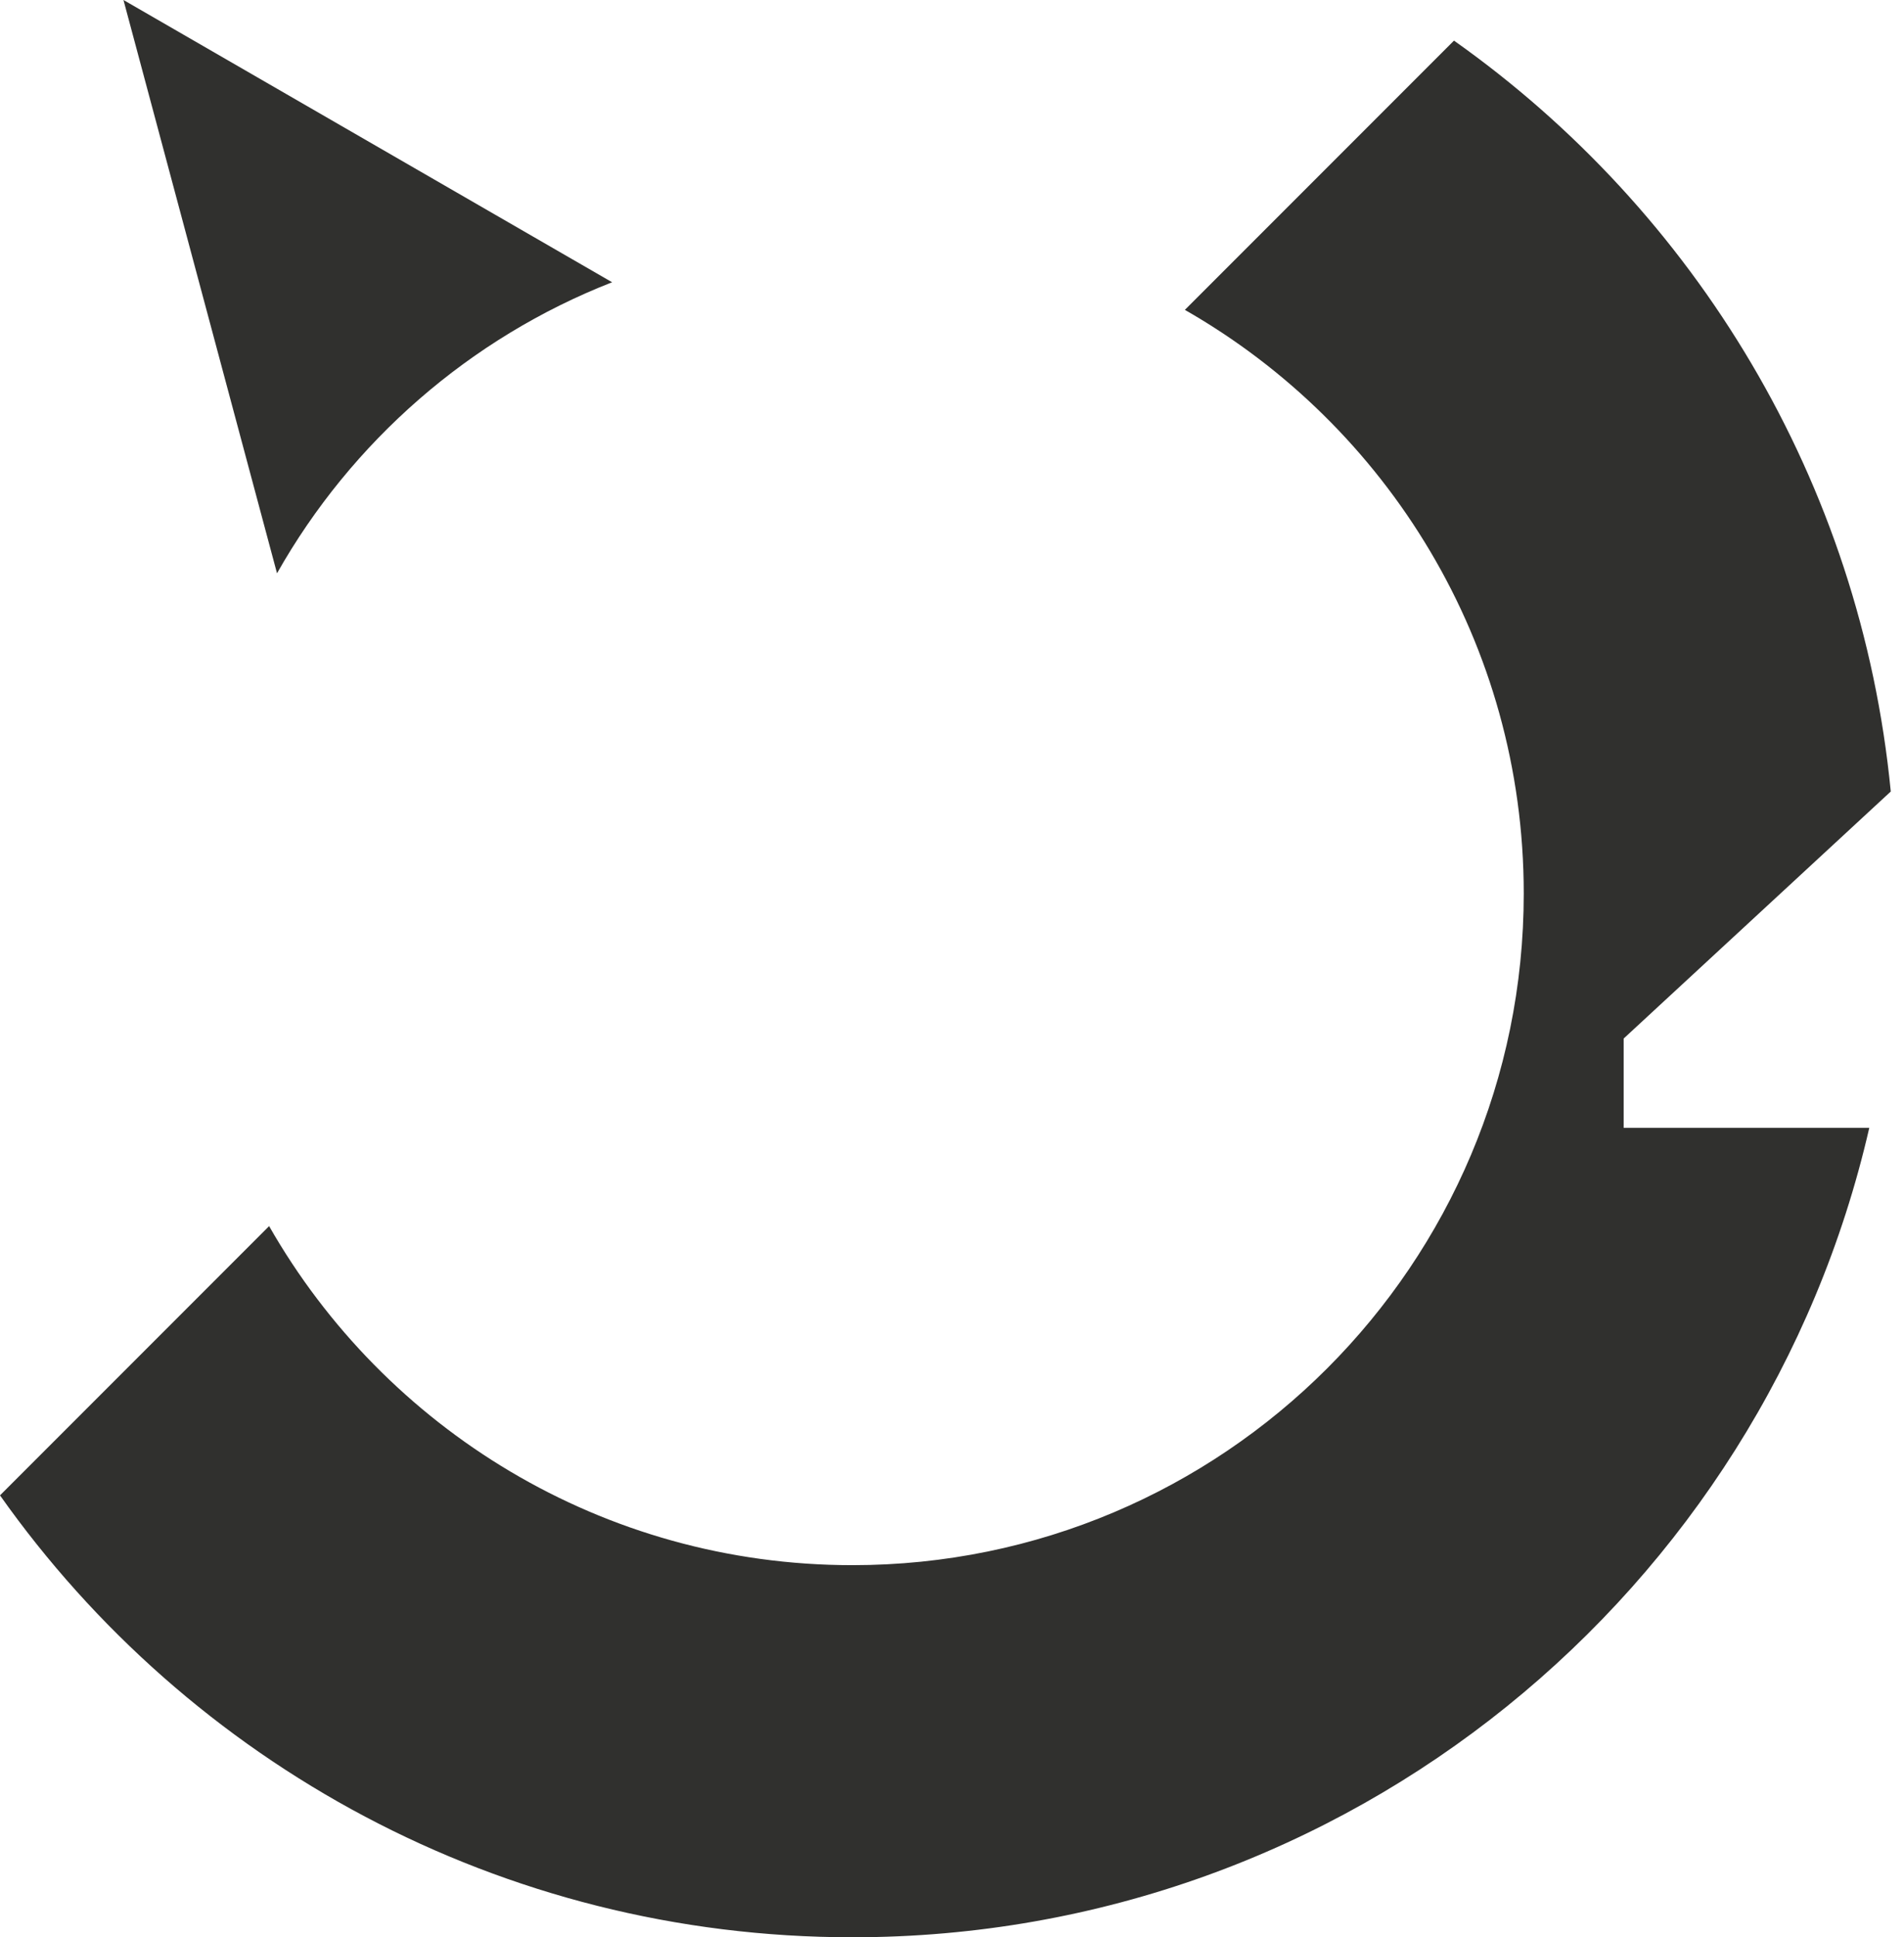
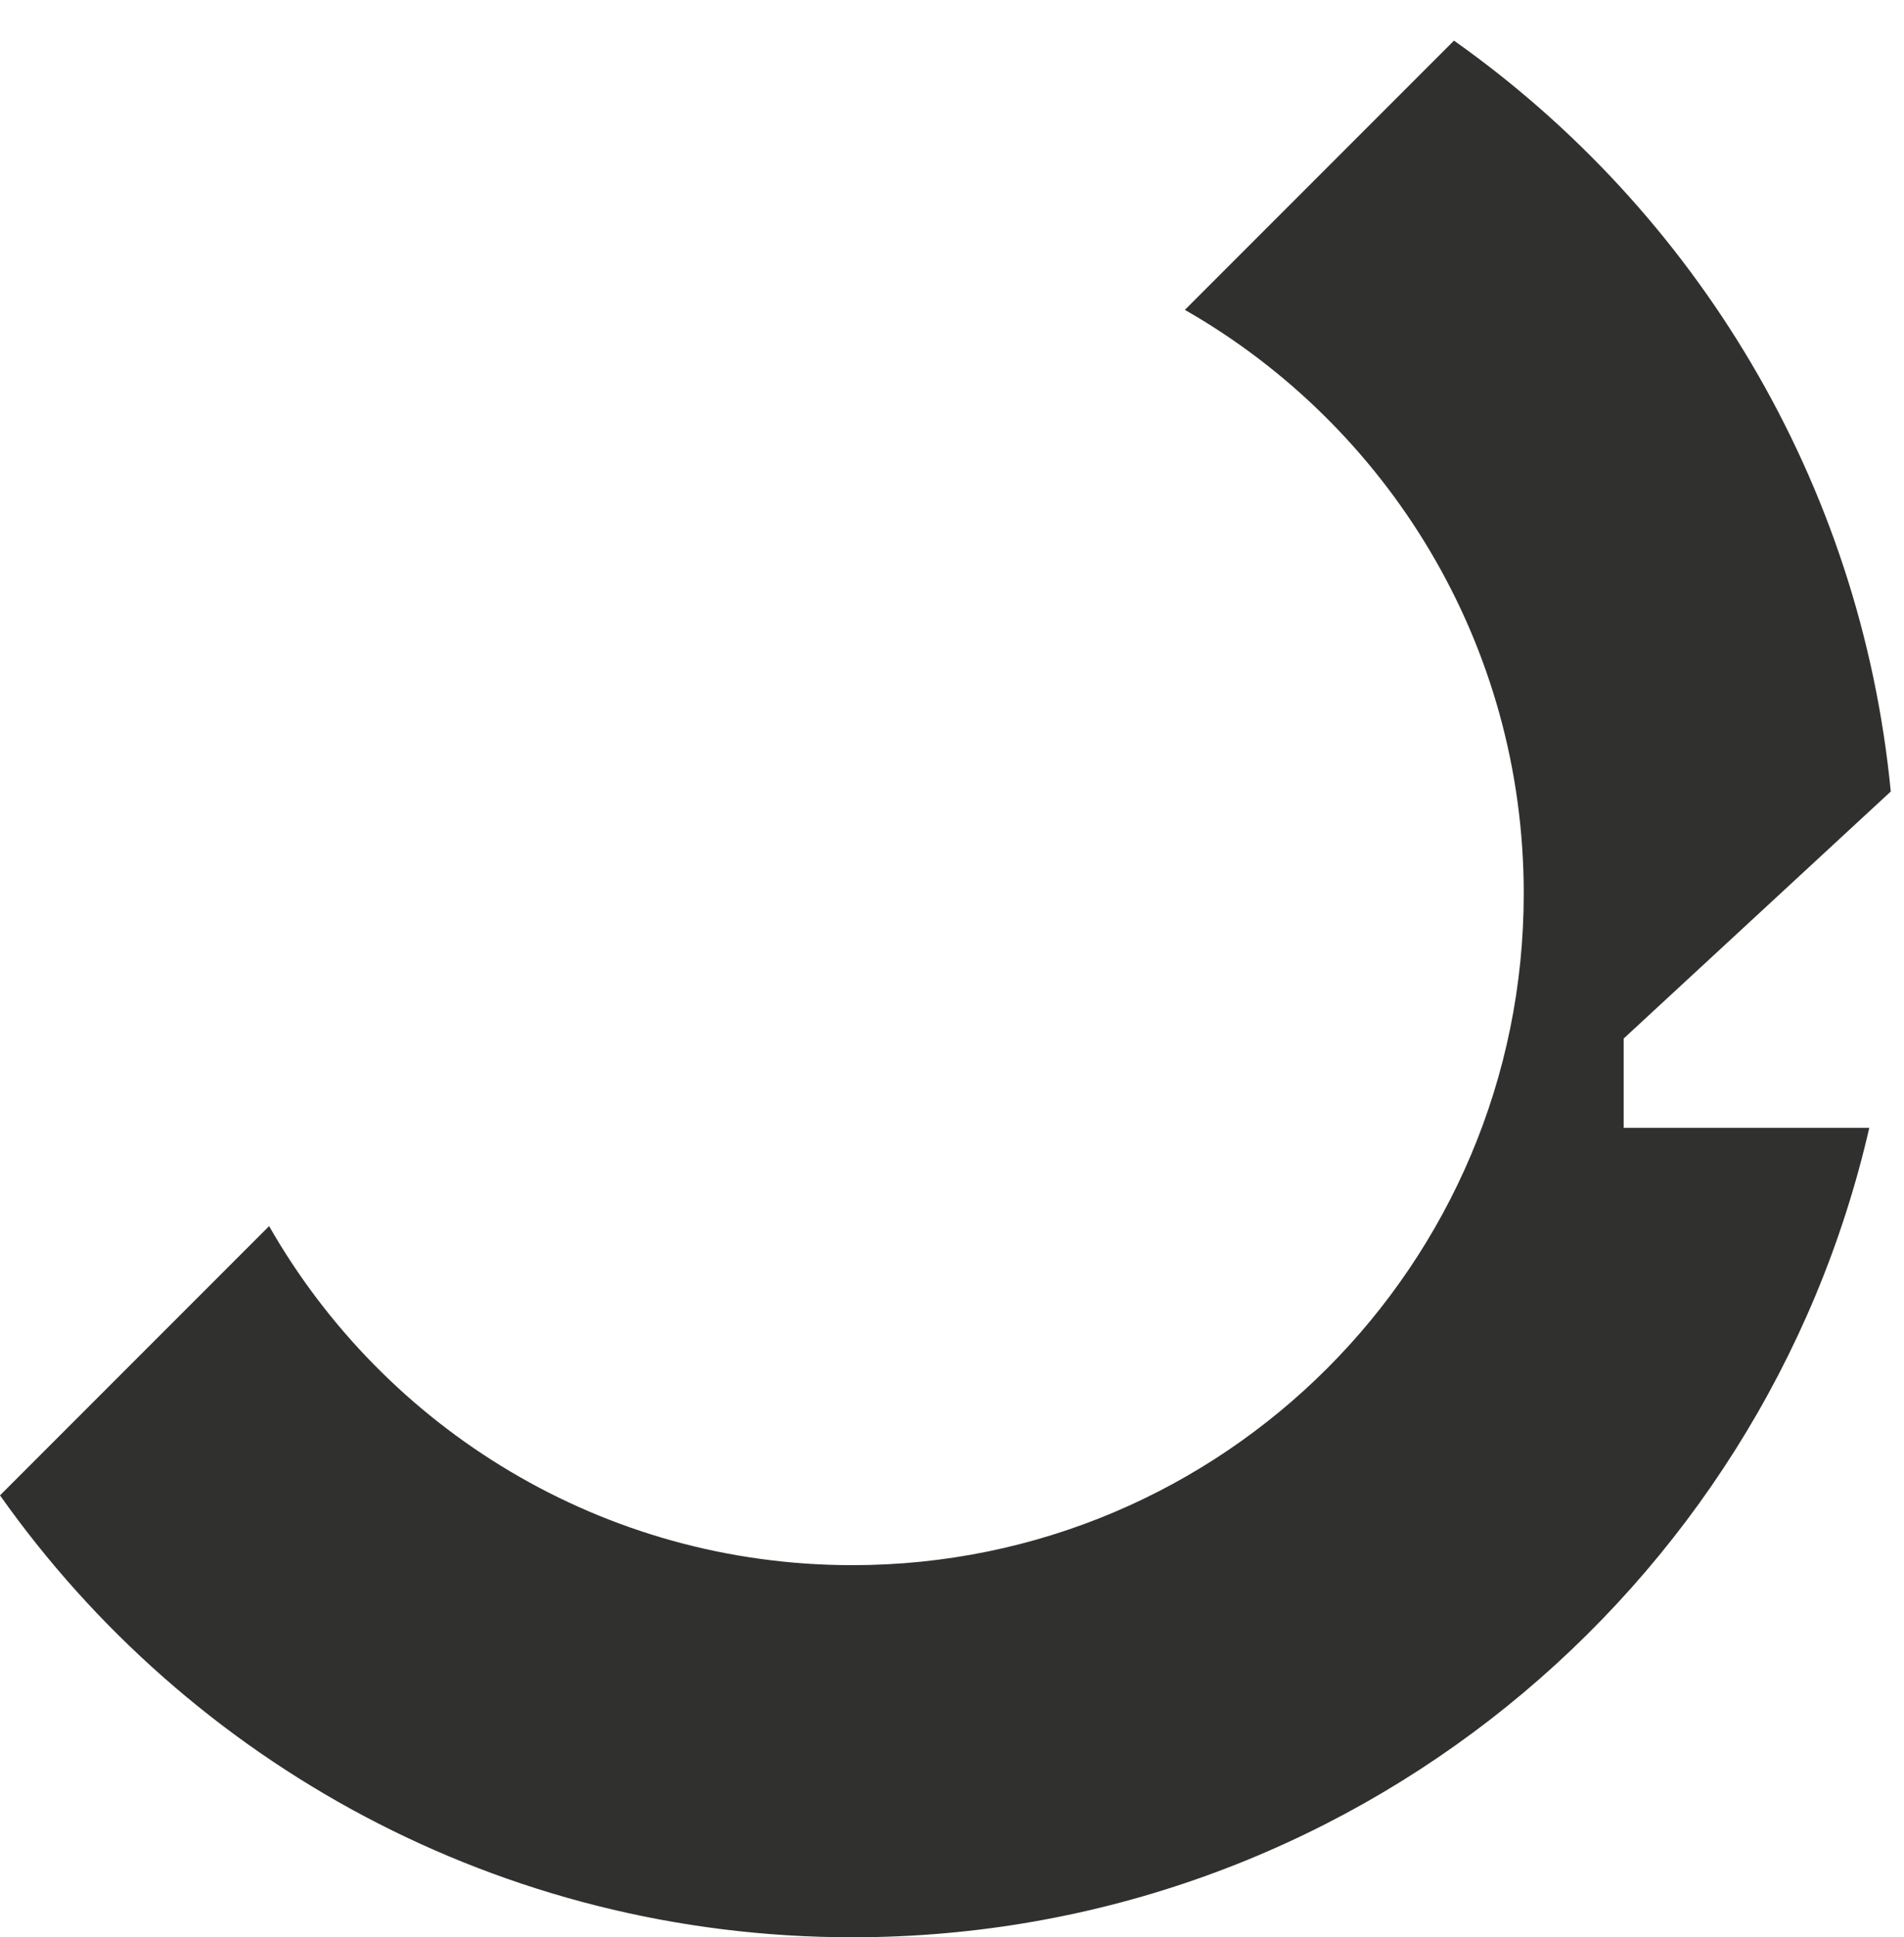
<svg xmlns="http://www.w3.org/2000/svg" width="59" height="60" viewBox="0 0 59 60" fill="none">
-   <path d="M8.584 17.756L3.826 0L18.968 8.742C14.557 10.466 10.891 13.676 8.584 17.756Z" fill="#30302E" />
  <path d="M0 46.313C5.854 54.594 15.503 60 26.415 60C41.773 60 54.63 49.29 57.924 34.931H50.313V32.165L58.59 24.514C57.659 14.912 52.527 6.54 45.055 1.258L36.716 9.597C42.989 13.179 47.217 19.932 47.217 27.673C47.217 39.161 37.903 48.475 26.415 48.475C18.674 48.475 11.921 44.247 8.339 37.974L0 46.313Z" fill="#30302E" />
</svg>